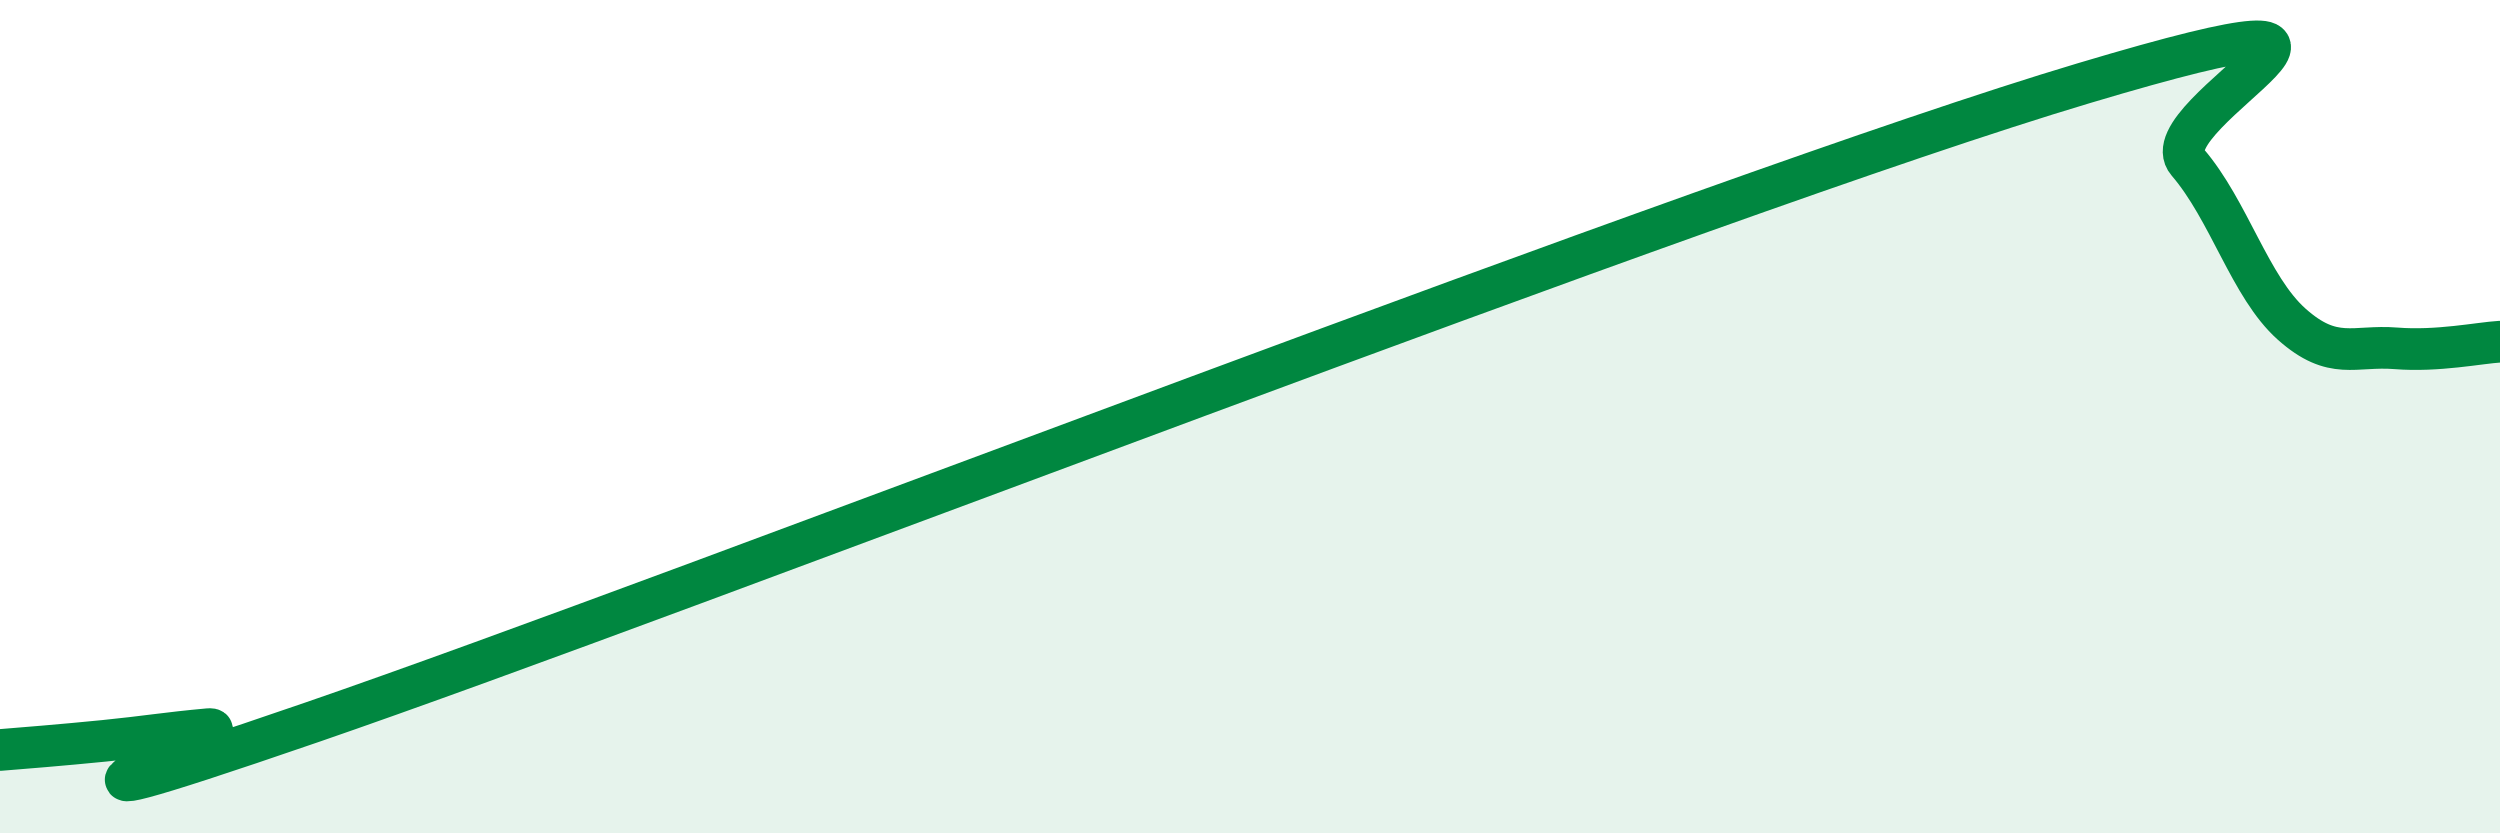
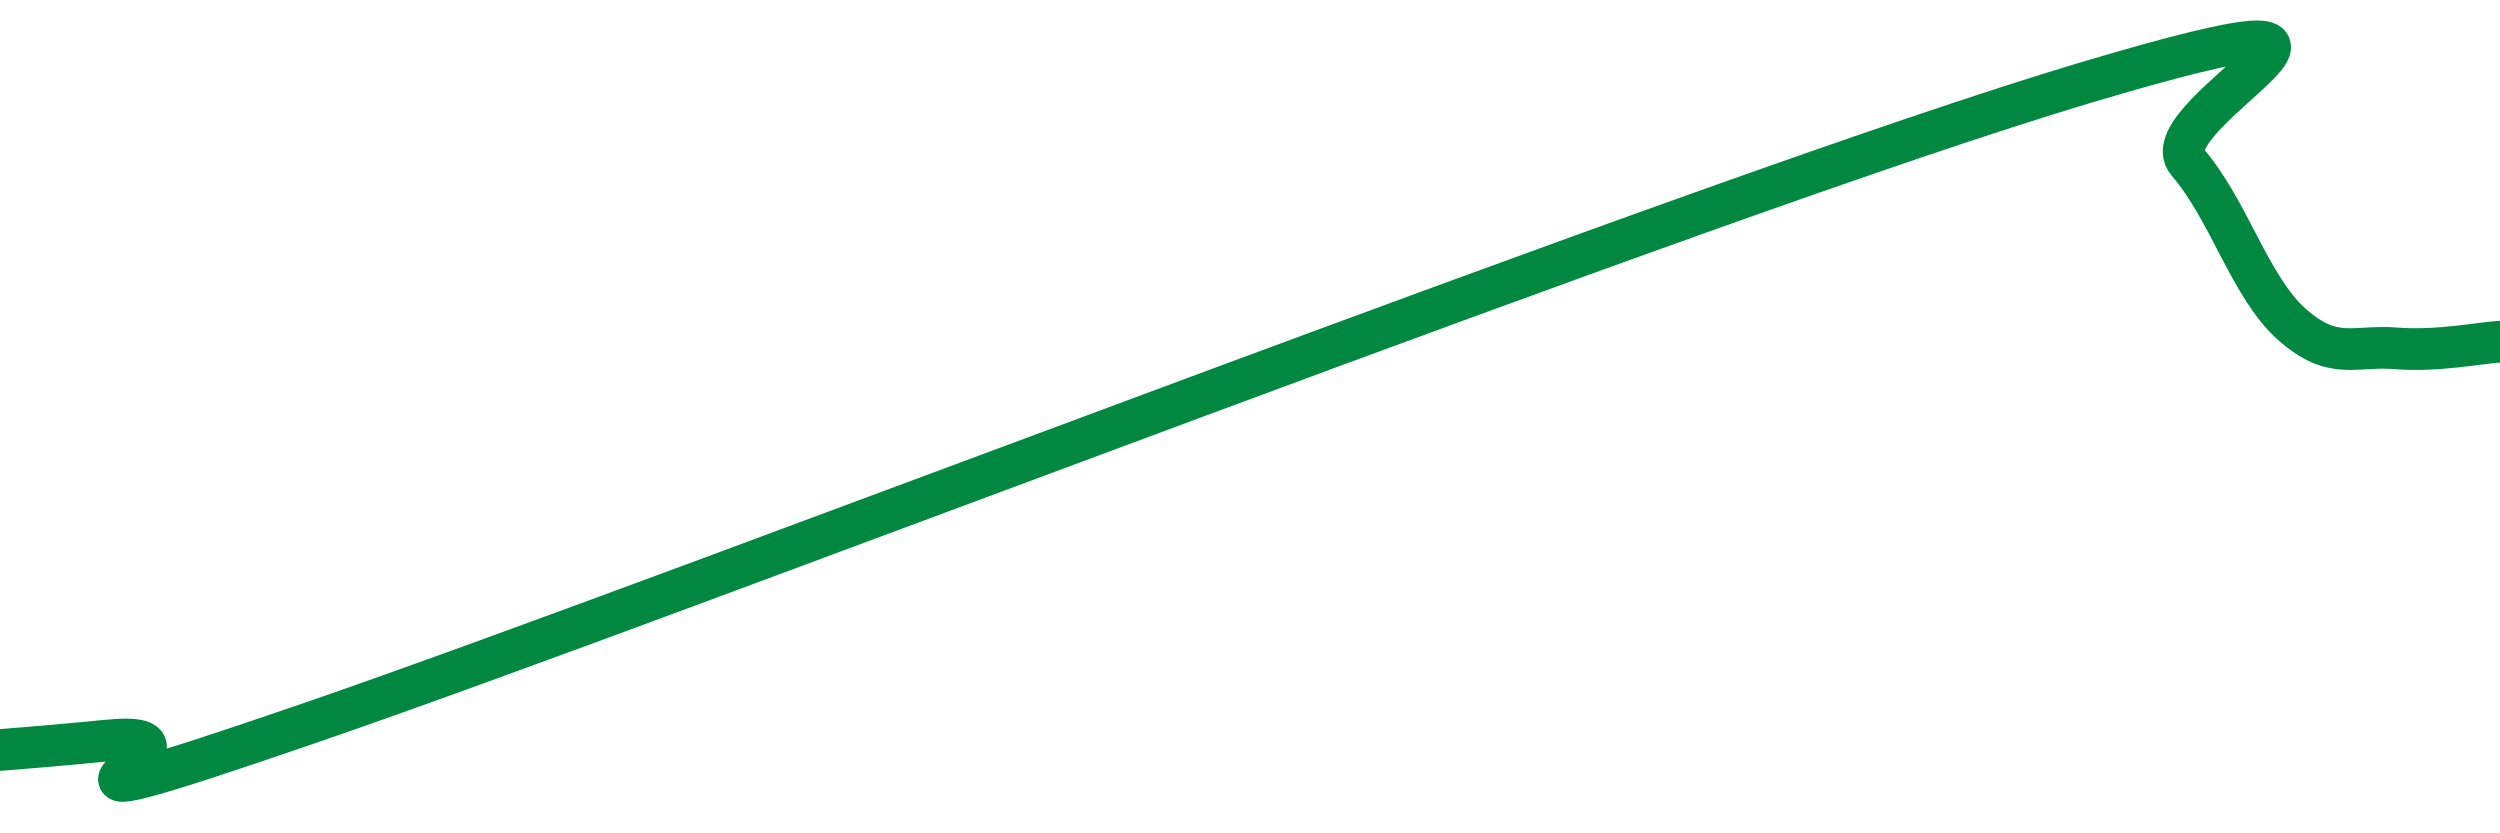
<svg xmlns="http://www.w3.org/2000/svg" width="60" height="20" viewBox="0 0 60 20">
-   <path d="M 0,18 C 0.5,17.96 1.5,17.88 2.5,17.78 C 3.5,17.68 4,17.59 5,17.5 C 6,17.41 -1.5,20.43 7.5,17.33 C 16.5,14.23 41,4.69 50,2 C 59,-0.69 51.5,2.73 52.5,3.89 C 53.5,5.05 54,6.89 55,7.78 C 56,8.67 56.5,8.28 57.5,8.36 C 58.5,8.44 59.5,8.23 60,8.2L60 20L0 20Z" fill="#008740" opacity="0.1" stroke-linecap="round" stroke-linejoin="round" />
-   <path d="M 0,18 C 0.5,17.96 1.5,17.88 2.5,17.78 C 3.5,17.68 4,17.59 5,17.5 C 6,17.41 -1.5,20.43 7.5,17.33 C 16.5,14.23 41,4.69 50,2 C 59,-0.69 51.5,2.73 52.5,3.89 C 53.5,5.05 54,6.89 55,7.78 C 56,8.67 56.5,8.28 57.5,8.36 C 58.5,8.44 59.5,8.23 60,8.2" stroke="#008740" stroke-width="1" fill="none" stroke-linecap="round" stroke-linejoin="round" />
+   <path d="M 0,18 C 0.5,17.96 1.5,17.88 2.5,17.78 C 6,17.41 -1.5,20.43 7.5,17.33 C 16.5,14.23 41,4.69 50,2 C 59,-0.69 51.5,2.73 52.5,3.89 C 53.5,5.05 54,6.89 55,7.78 C 56,8.67 56.5,8.28 57.5,8.36 C 58.5,8.44 59.5,8.23 60,8.2" stroke="#008740" stroke-width="1" fill="none" stroke-linecap="round" stroke-linejoin="round" />
</svg>